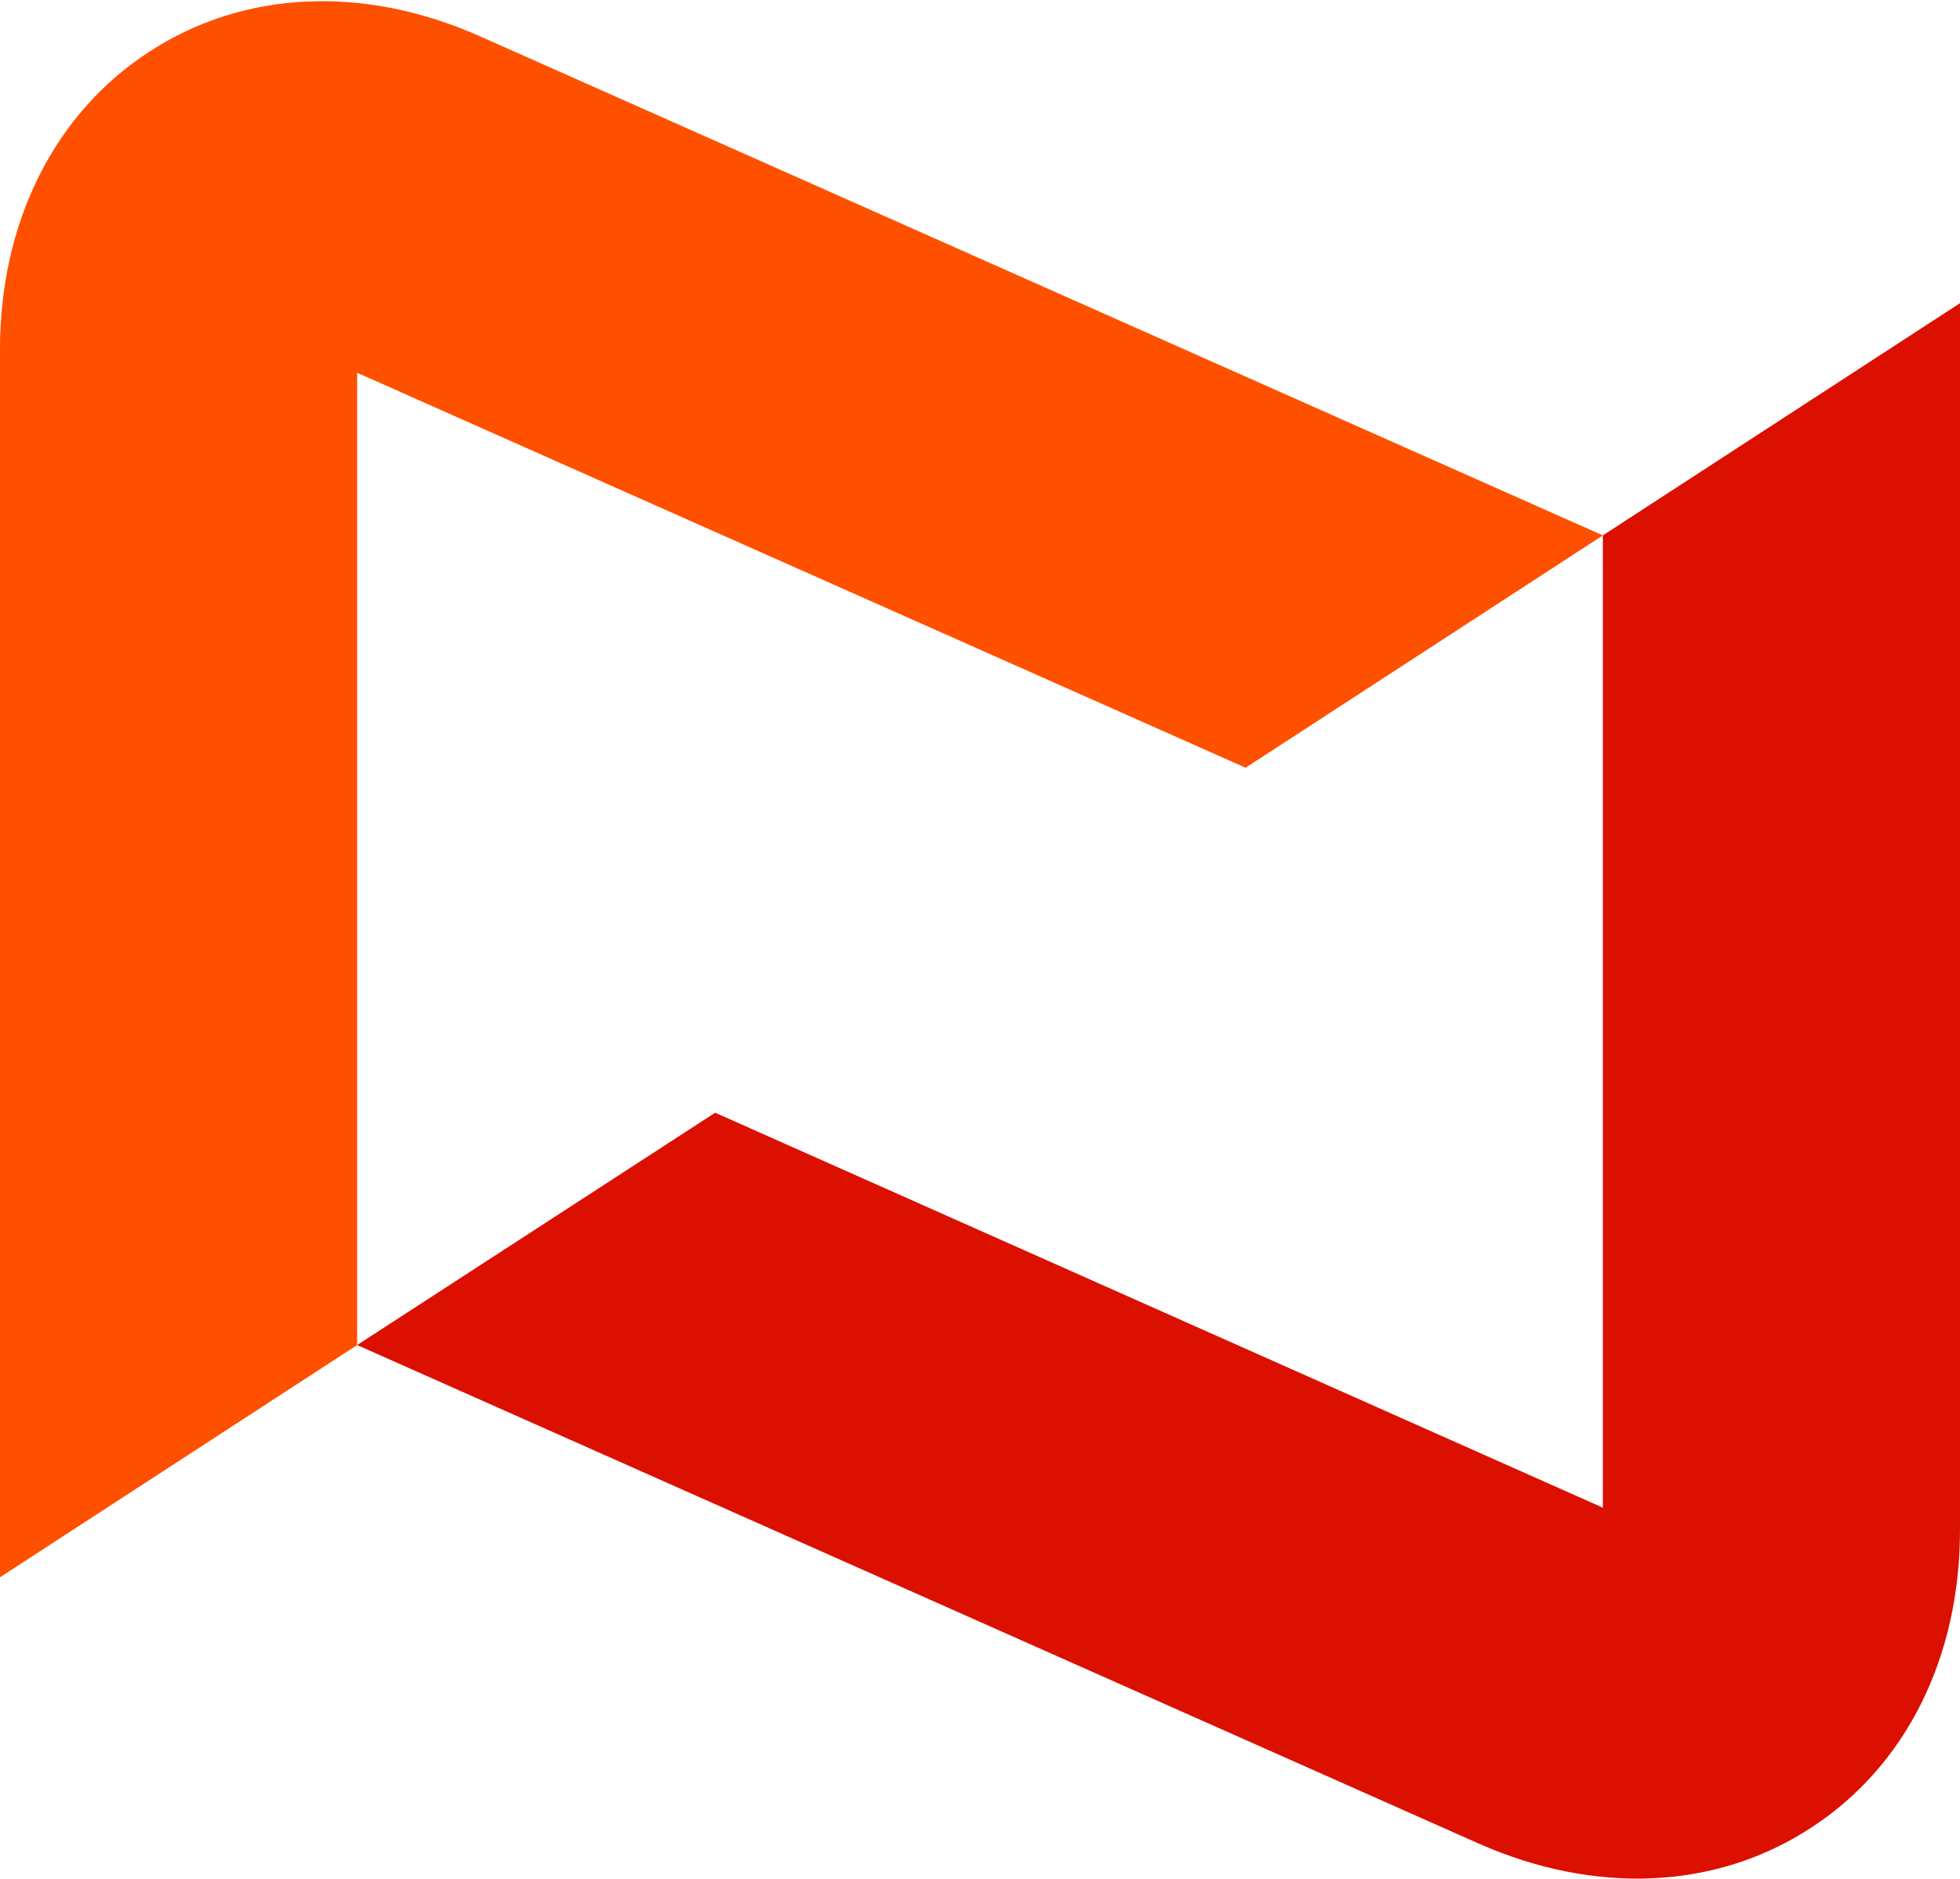
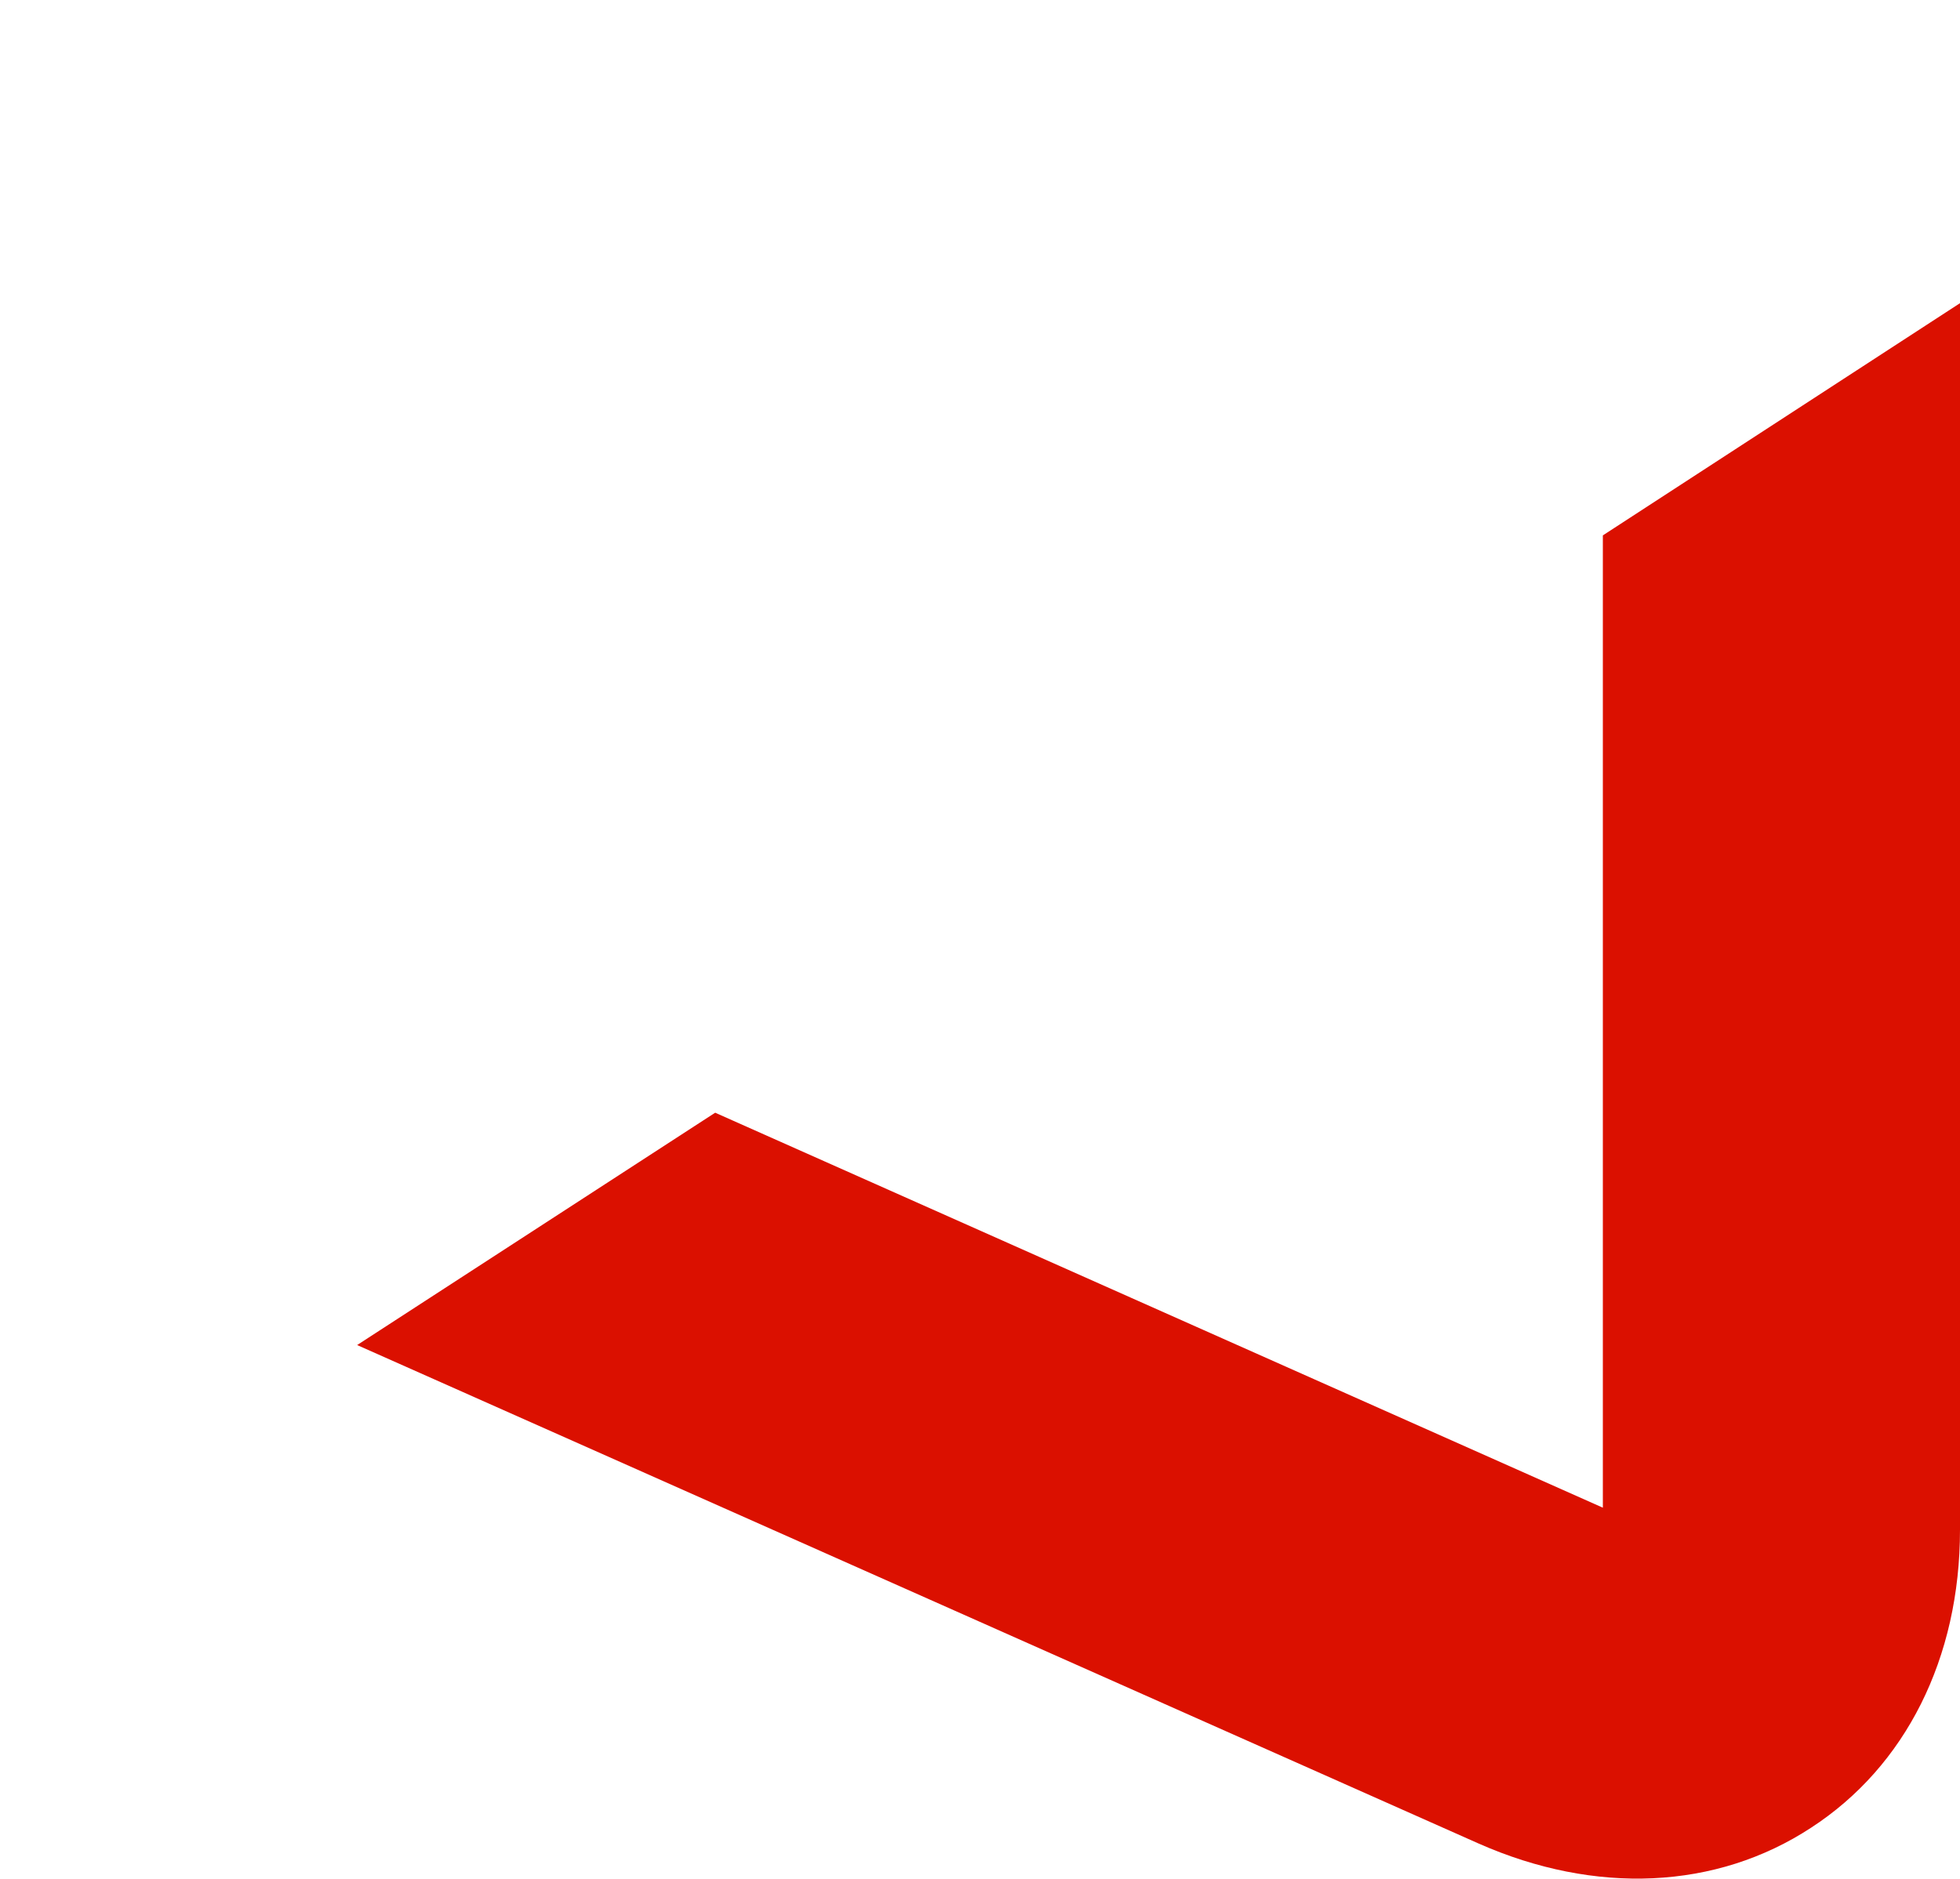
<svg xmlns="http://www.w3.org/2000/svg" version="1.2" viewBox="0 0 1552 1488" width="1552" height="1488">
  <title>IXHL_BIG</title>
  <style>
		.s0 { fill: #db1000 } 
		.s1 { fill: #ff5000 } 
	</style>
  <path class="s0" d="m1269.2 1194l-702.9-312.8-283.5 184 888.1 394.8c92.3 40.8 188.1 36.6 263.1-12.5 74.9-48.6 118-134.3 118-236.1v-971.3l-282.8 183.9z" />
-   <path class="s1" d="m986.3 608l282.9-184-888.1-394.8c-92.3-41.4-188.1-37.2-263.1 11.9-74.9 48.6-118 134.9-118 235.5v972.5l282.8-183.9v-770z" />
</svg>